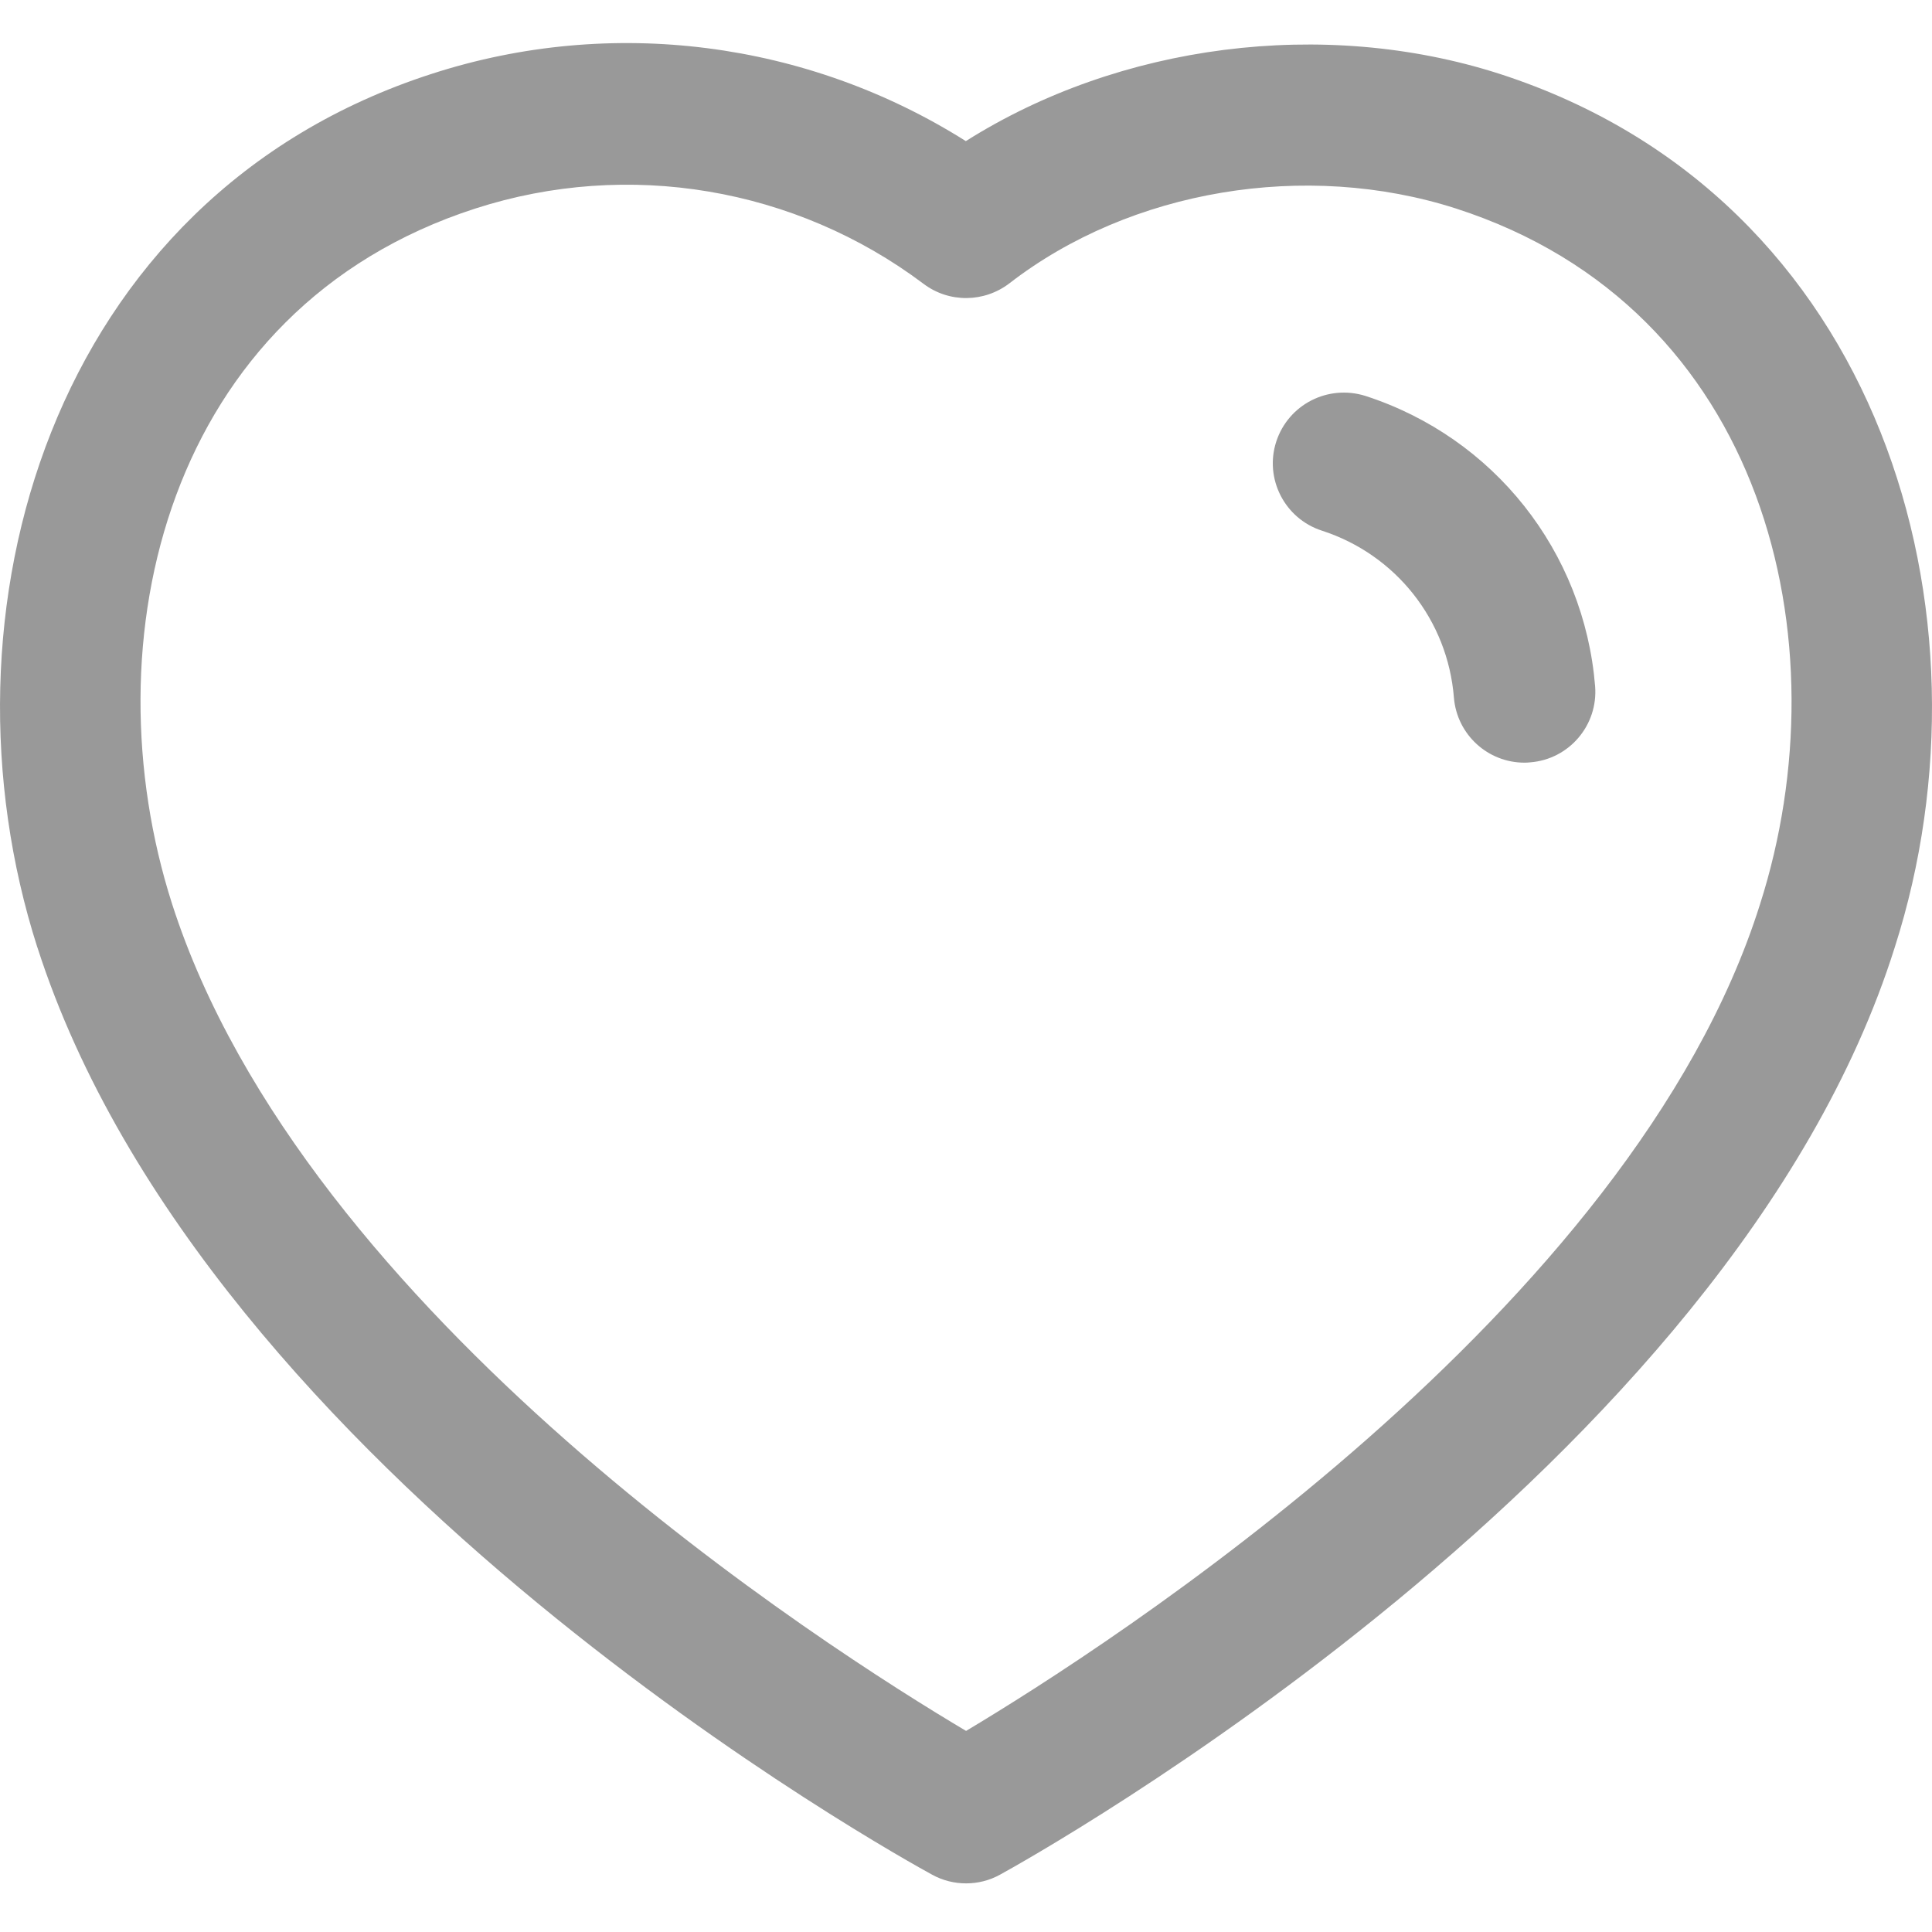
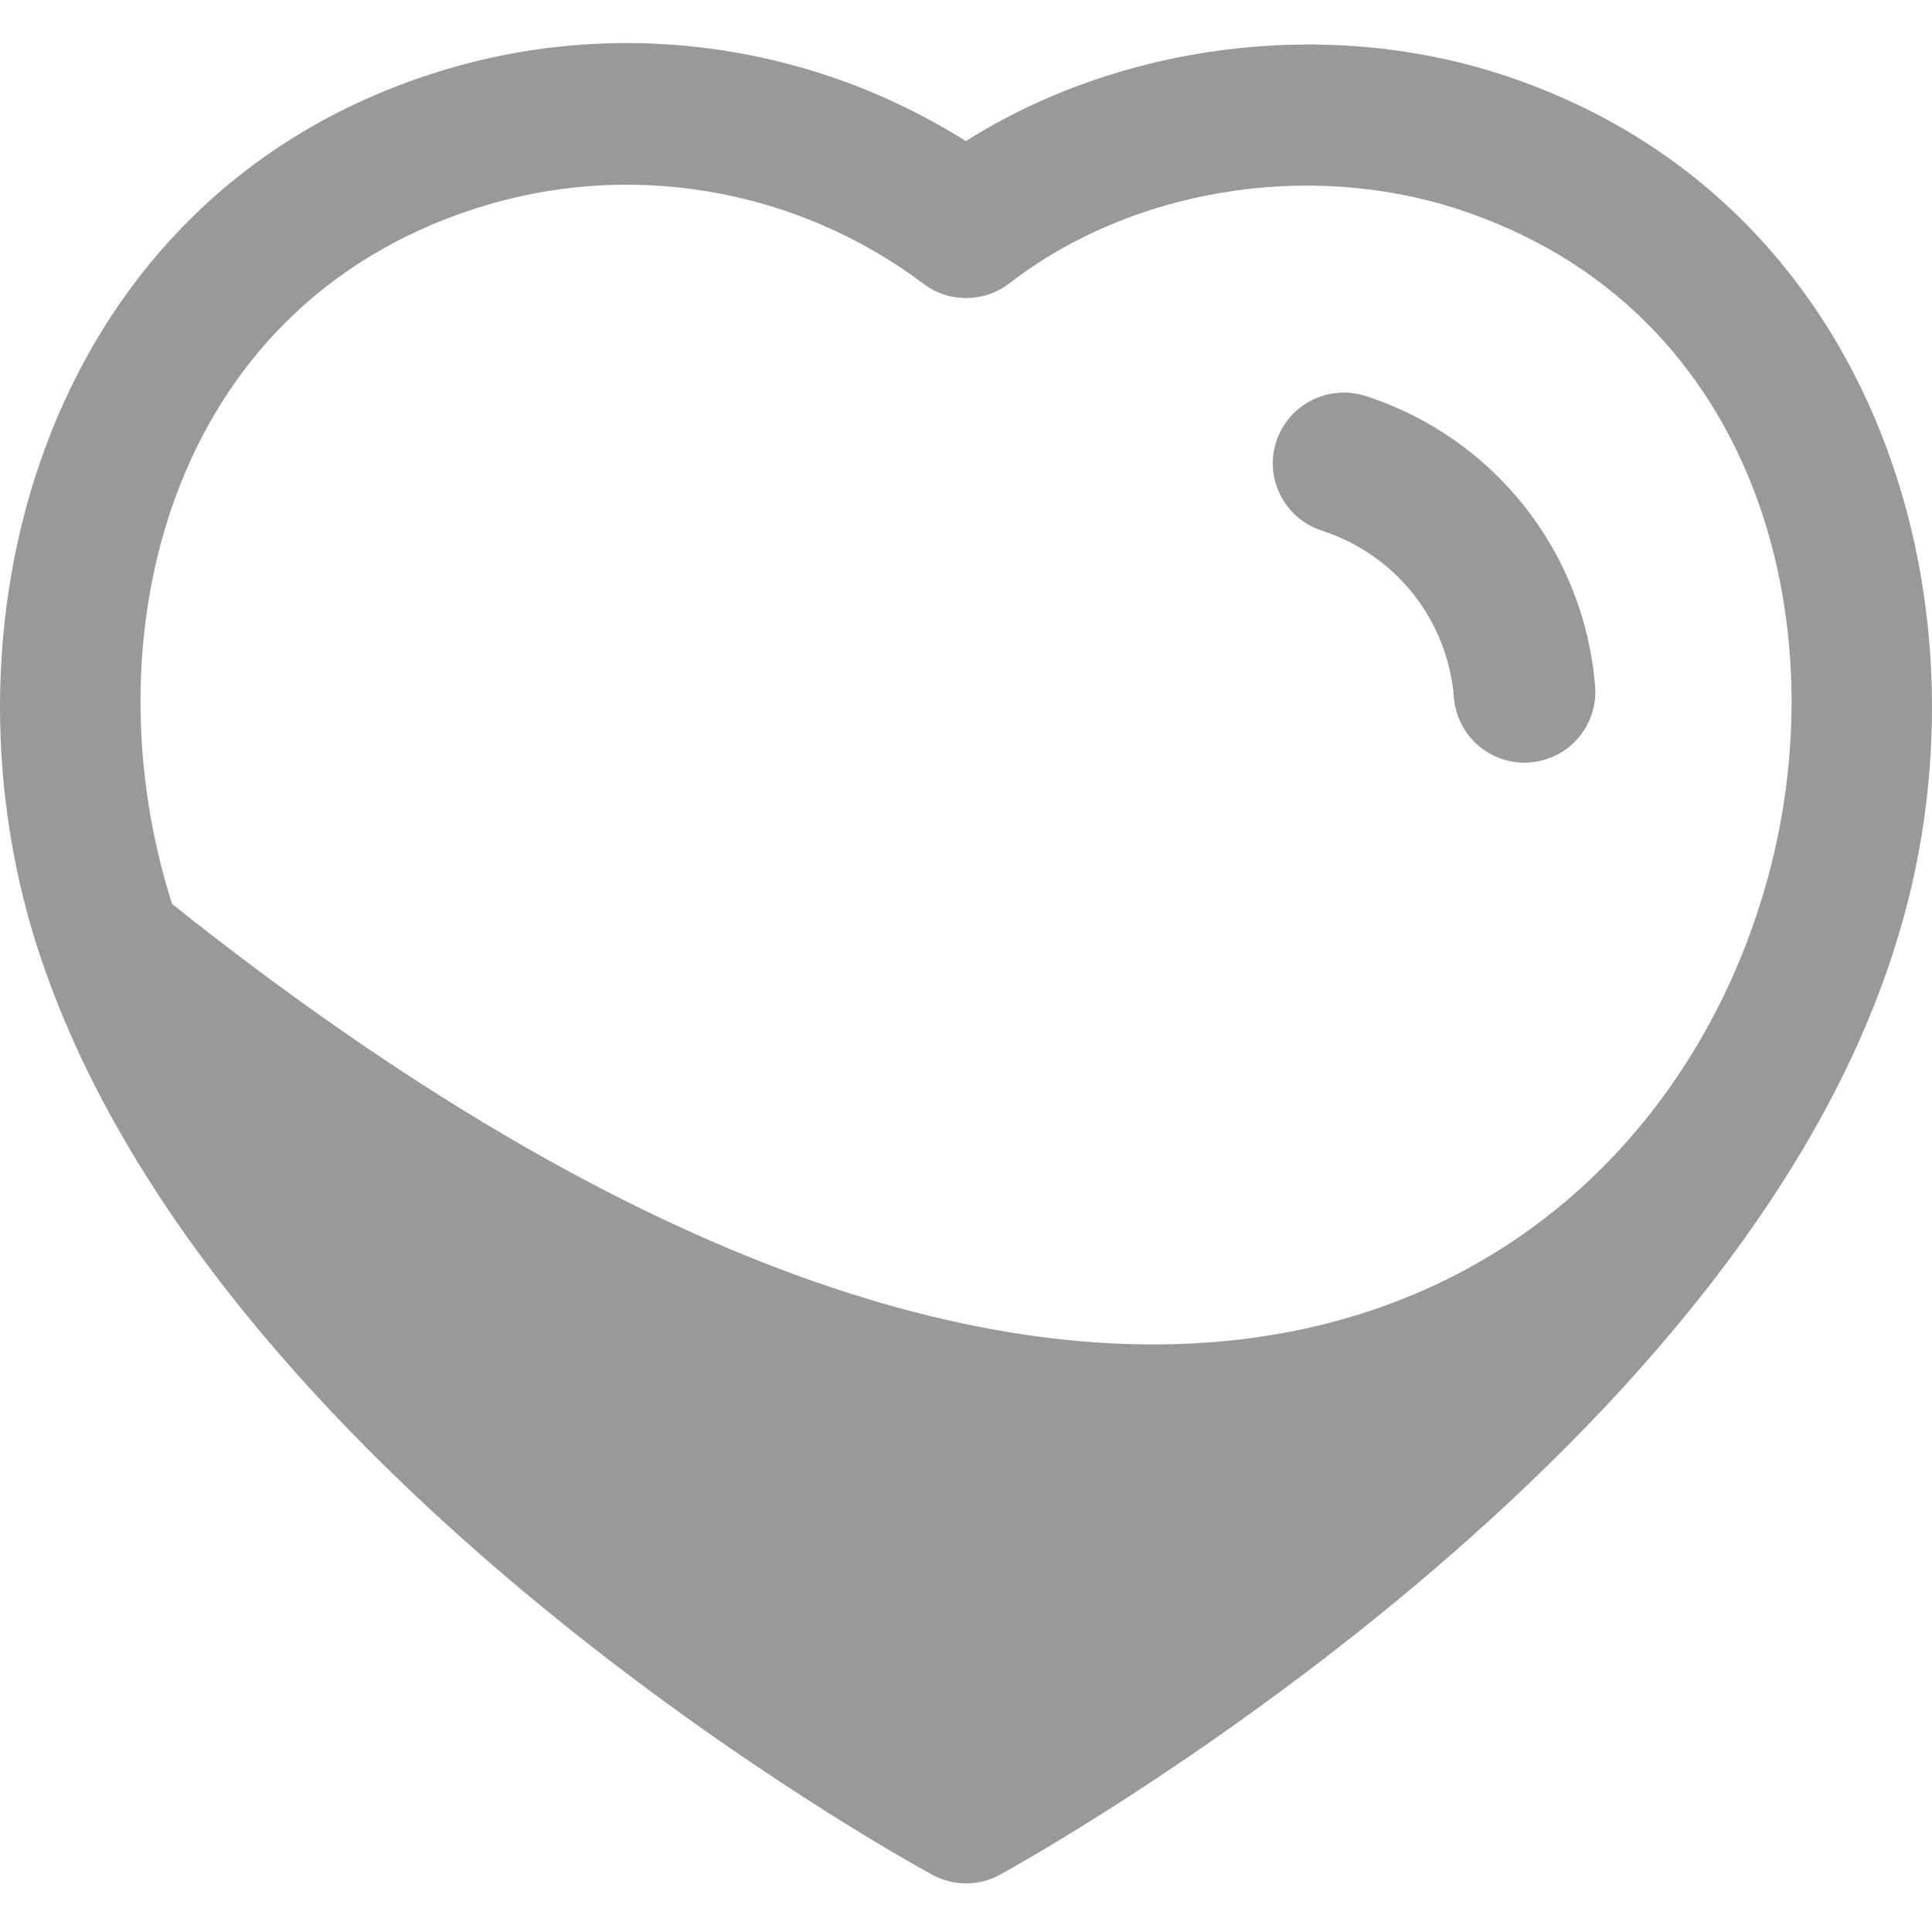
<svg xmlns="http://www.w3.org/2000/svg" width="24" height="24" viewBox="0 0 24 24" fill="none">
-   <path fill-rule="evenodd" clip-rule="evenodd" d="M11.998 1.753C13.905 0.548 16.437 0.215 18.624 0.916C23.382 2.451 24.86 7.638 23.538 11.766C21.5 18.249 12.793 23.084 12.424 23.287C12.293 23.36 12.147 23.396 12.002 23.396C11.857 23.396 11.712 23.361 11.581 23.289C11.214 23.089 2.571 18.325 0.464 11.767L0.463 11.766C-0.859 7.637 0.613 2.448 5.367 0.916C7.599 0.194 10.031 0.512 11.998 1.753ZM5.906 2.59C2.06 3.831 1.094 7.968 2.138 11.23C3.782 16.344 10.275 20.478 12.001 21.502C13.732 20.468 20.272 16.287 21.863 11.235C22.908 7.969 21.938 3.832 18.086 2.59C16.22 1.991 14.043 2.356 12.54 3.519C12.226 3.76 11.79 3.765 11.473 3.526C9.881 2.329 7.802 1.978 5.906 2.59ZM16.961 4.918C18.558 5.435 19.678 6.85 19.815 8.523C19.854 9.007 19.494 9.432 19.01 9.47C18.985 9.473 18.962 9.474 18.937 9.474C18.483 9.474 18.099 9.126 18.061 8.666C17.984 7.703 17.339 6.889 16.421 6.592C15.958 6.442 15.705 5.946 15.854 5.486C16.005 5.024 16.496 4.773 16.961 4.918Z" fill="#999999" />
+   <path fill-rule="evenodd" clip-rule="evenodd" d="M11.998 1.753C13.905 0.548 16.437 0.215 18.624 0.916C23.382 2.451 24.86 7.638 23.538 11.766C21.5 18.249 12.793 23.084 12.424 23.287C12.293 23.36 12.147 23.396 12.002 23.396C11.857 23.396 11.712 23.361 11.581 23.289C11.214 23.089 2.571 18.325 0.464 11.767L0.463 11.766C-0.859 7.637 0.613 2.448 5.367 0.916C7.599 0.194 10.031 0.512 11.998 1.753ZM5.906 2.59C2.06 3.831 1.094 7.968 2.138 11.23C13.732 20.468 20.272 16.287 21.863 11.235C22.908 7.969 21.938 3.832 18.086 2.59C16.22 1.991 14.043 2.356 12.54 3.519C12.226 3.76 11.79 3.765 11.473 3.526C9.881 2.329 7.802 1.978 5.906 2.59ZM16.961 4.918C18.558 5.435 19.678 6.85 19.815 8.523C19.854 9.007 19.494 9.432 19.01 9.47C18.985 9.473 18.962 9.474 18.937 9.474C18.483 9.474 18.099 9.126 18.061 8.666C17.984 7.703 17.339 6.889 16.421 6.592C15.958 6.442 15.705 5.946 15.854 5.486C16.005 5.024 16.496 4.773 16.961 4.918Z" fill="#999999" />
</svg>